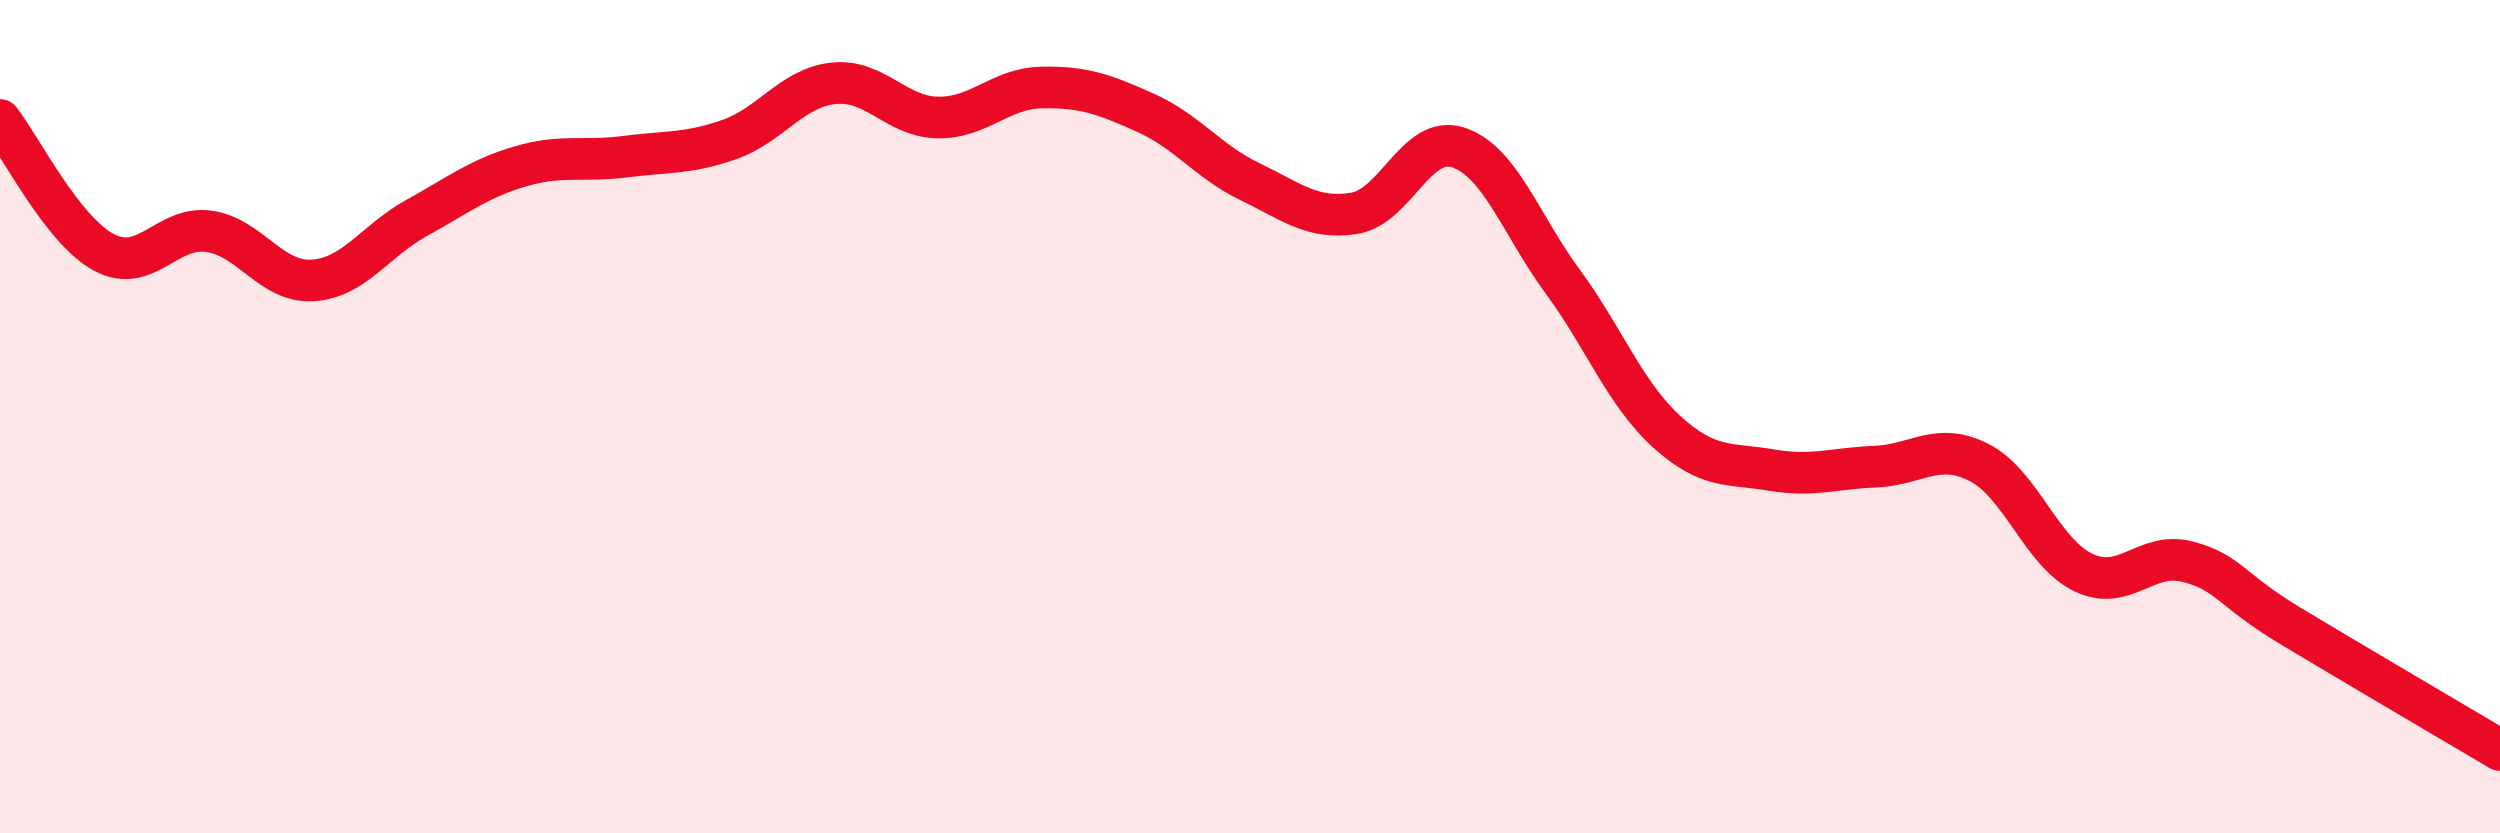
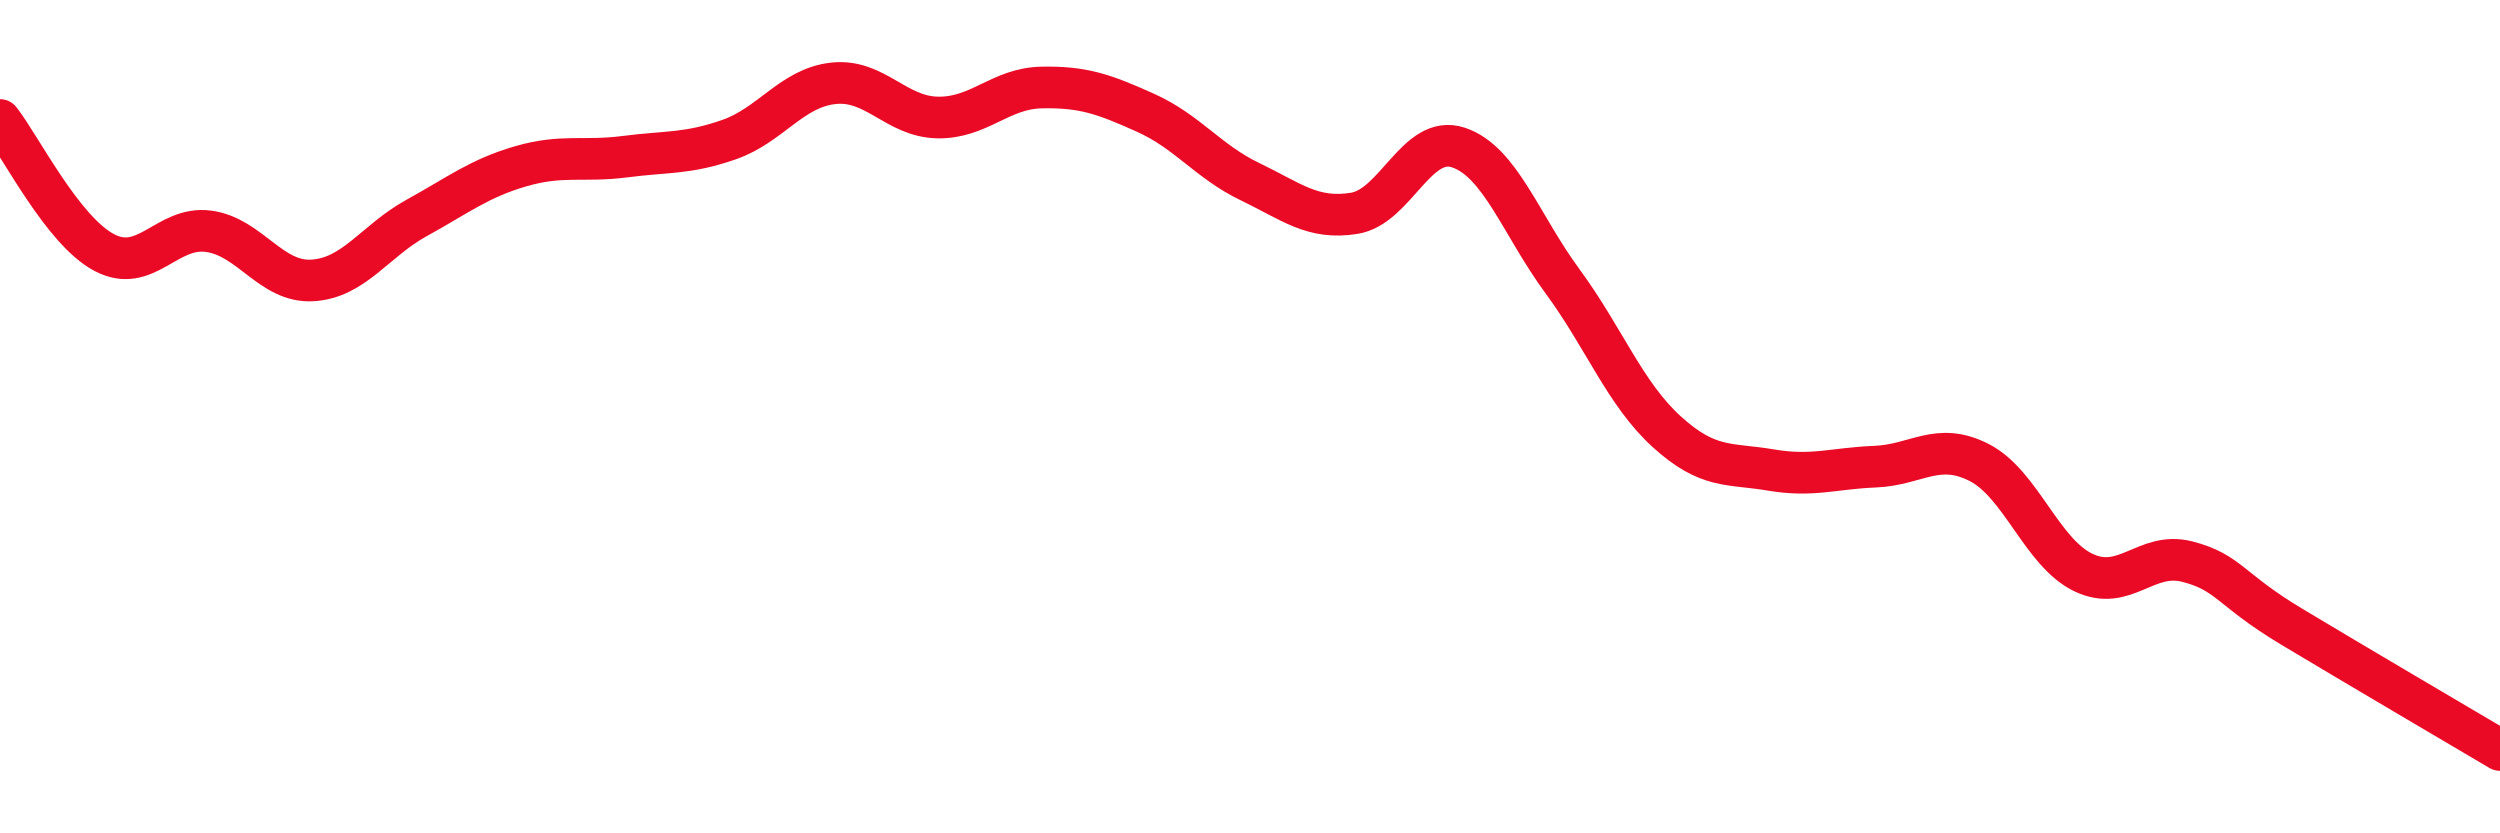
<svg xmlns="http://www.w3.org/2000/svg" width="60" height="20" viewBox="0 0 60 20">
-   <path d="M 0,2.88 C 0.5,3.52 1.5,5.53 2.5,6.06 C 3.5,6.59 4,5.42 5,5.55 C 6,5.68 6.5,6.79 7.5,6.73 C 8.5,6.67 9,5.78 10,5.23 C 11,4.68 11.5,4.28 12.5,3.99 C 13.5,3.7 14,3.89 15,3.76 C 16,3.63 16.5,3.7 17.5,3.35 C 18.5,3 19,2.11 20,2 C 21,1.89 21.5,2.8 22.5,2.82 C 23.5,2.84 24,2.12 25,2.1 C 26,2.08 26.5,2.26 27.5,2.71 C 28.5,3.16 29,3.88 30,4.36 C 31,4.84 31.5,5.28 32.5,5.12 C 33.5,4.96 34,3.21 35,3.54 C 36,3.87 36.5,5.39 37.5,6.75 C 38.5,8.11 39,9.45 40,10.36 C 41,11.27 41.5,11.11 42.5,11.28 C 43.5,11.45 44,11.24 45,11.2 C 46,11.16 46.5,10.59 47.5,11.1 C 48.5,11.61 49,13.26 50,13.74 C 51,14.22 51.5,13.22 52.5,13.48 C 53.5,13.74 53.5,14.14 55,15.04 C 56.5,15.94 59,17.41 60,18L60 20L0 20Z" fill="#EB0A25" opacity="0.1" stroke-linecap="round" stroke-linejoin="round" />
  <path d="M 0,2.88 C 0.5,3.52 1.5,5.53 2.5,6.06 C 3.5,6.59 4,5.42 5,5.55 C 6,5.68 6.5,6.79 7.5,6.73 C 8.5,6.67 9,5.78 10,5.23 C 11,4.68 11.5,4.28 12.5,3.99 C 13.5,3.7 14,3.89 15,3.76 C 16,3.63 16.5,3.7 17.5,3.35 C 18.5,3 19,2.11 20,2 C 21,1.89 21.5,2.8 22.5,2.82 C 23.5,2.84 24,2.12 25,2.1 C 26,2.08 26.5,2.26 27.5,2.71 C 28.5,3.16 29,3.88 30,4.36 C 31,4.84 31.5,5.28 32.5,5.12 C 33.5,4.96 34,3.21 35,3.54 C 36,3.87 36.5,5.39 37.5,6.75 C 38.5,8.11 39,9.45 40,10.36 C 41,11.27 41.5,11.11 42.5,11.28 C 43.5,11.45 44,11.24 45,11.2 C 46,11.16 46.5,10.59 47.5,11.1 C 48.5,11.61 49,13.26 50,13.74 C 51,14.22 51.5,13.22 52.5,13.48 C 53.5,13.74 53.5,14.14 55,15.04 C 56.5,15.94 59,17.41 60,18" stroke="#EB0A25" stroke-width="1" fill="none" stroke-linecap="round" stroke-linejoin="round" />
</svg>